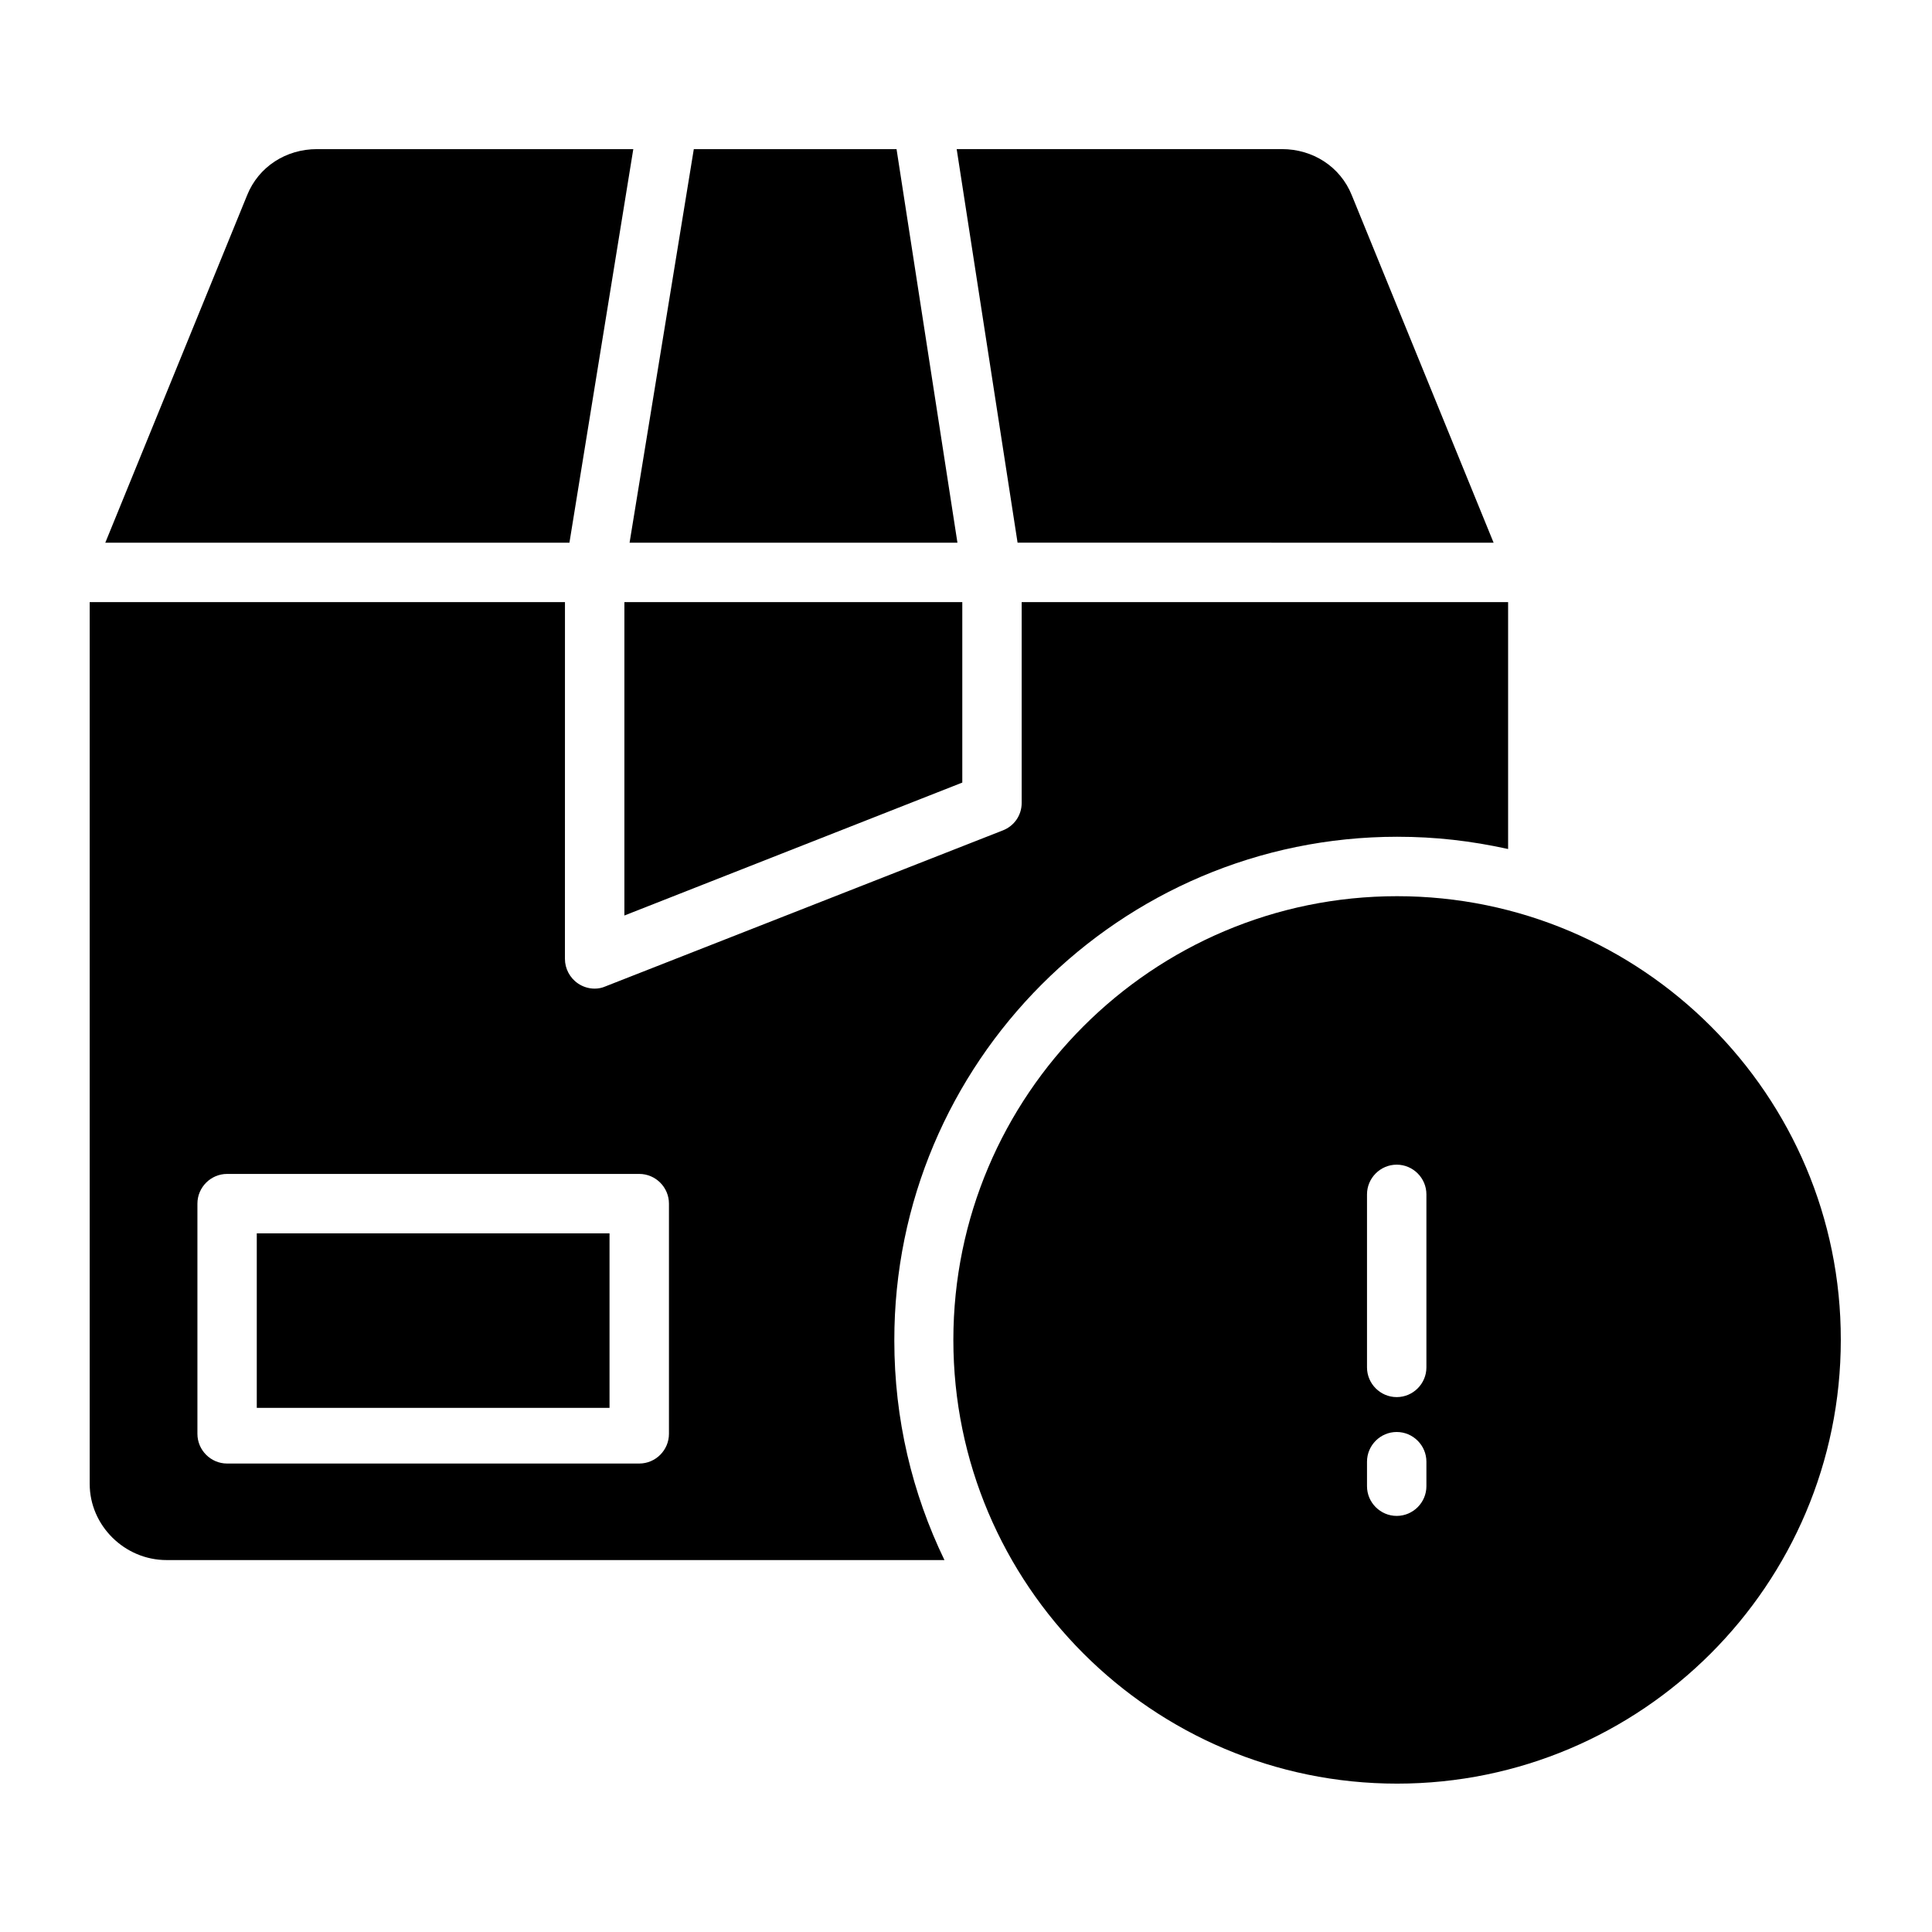
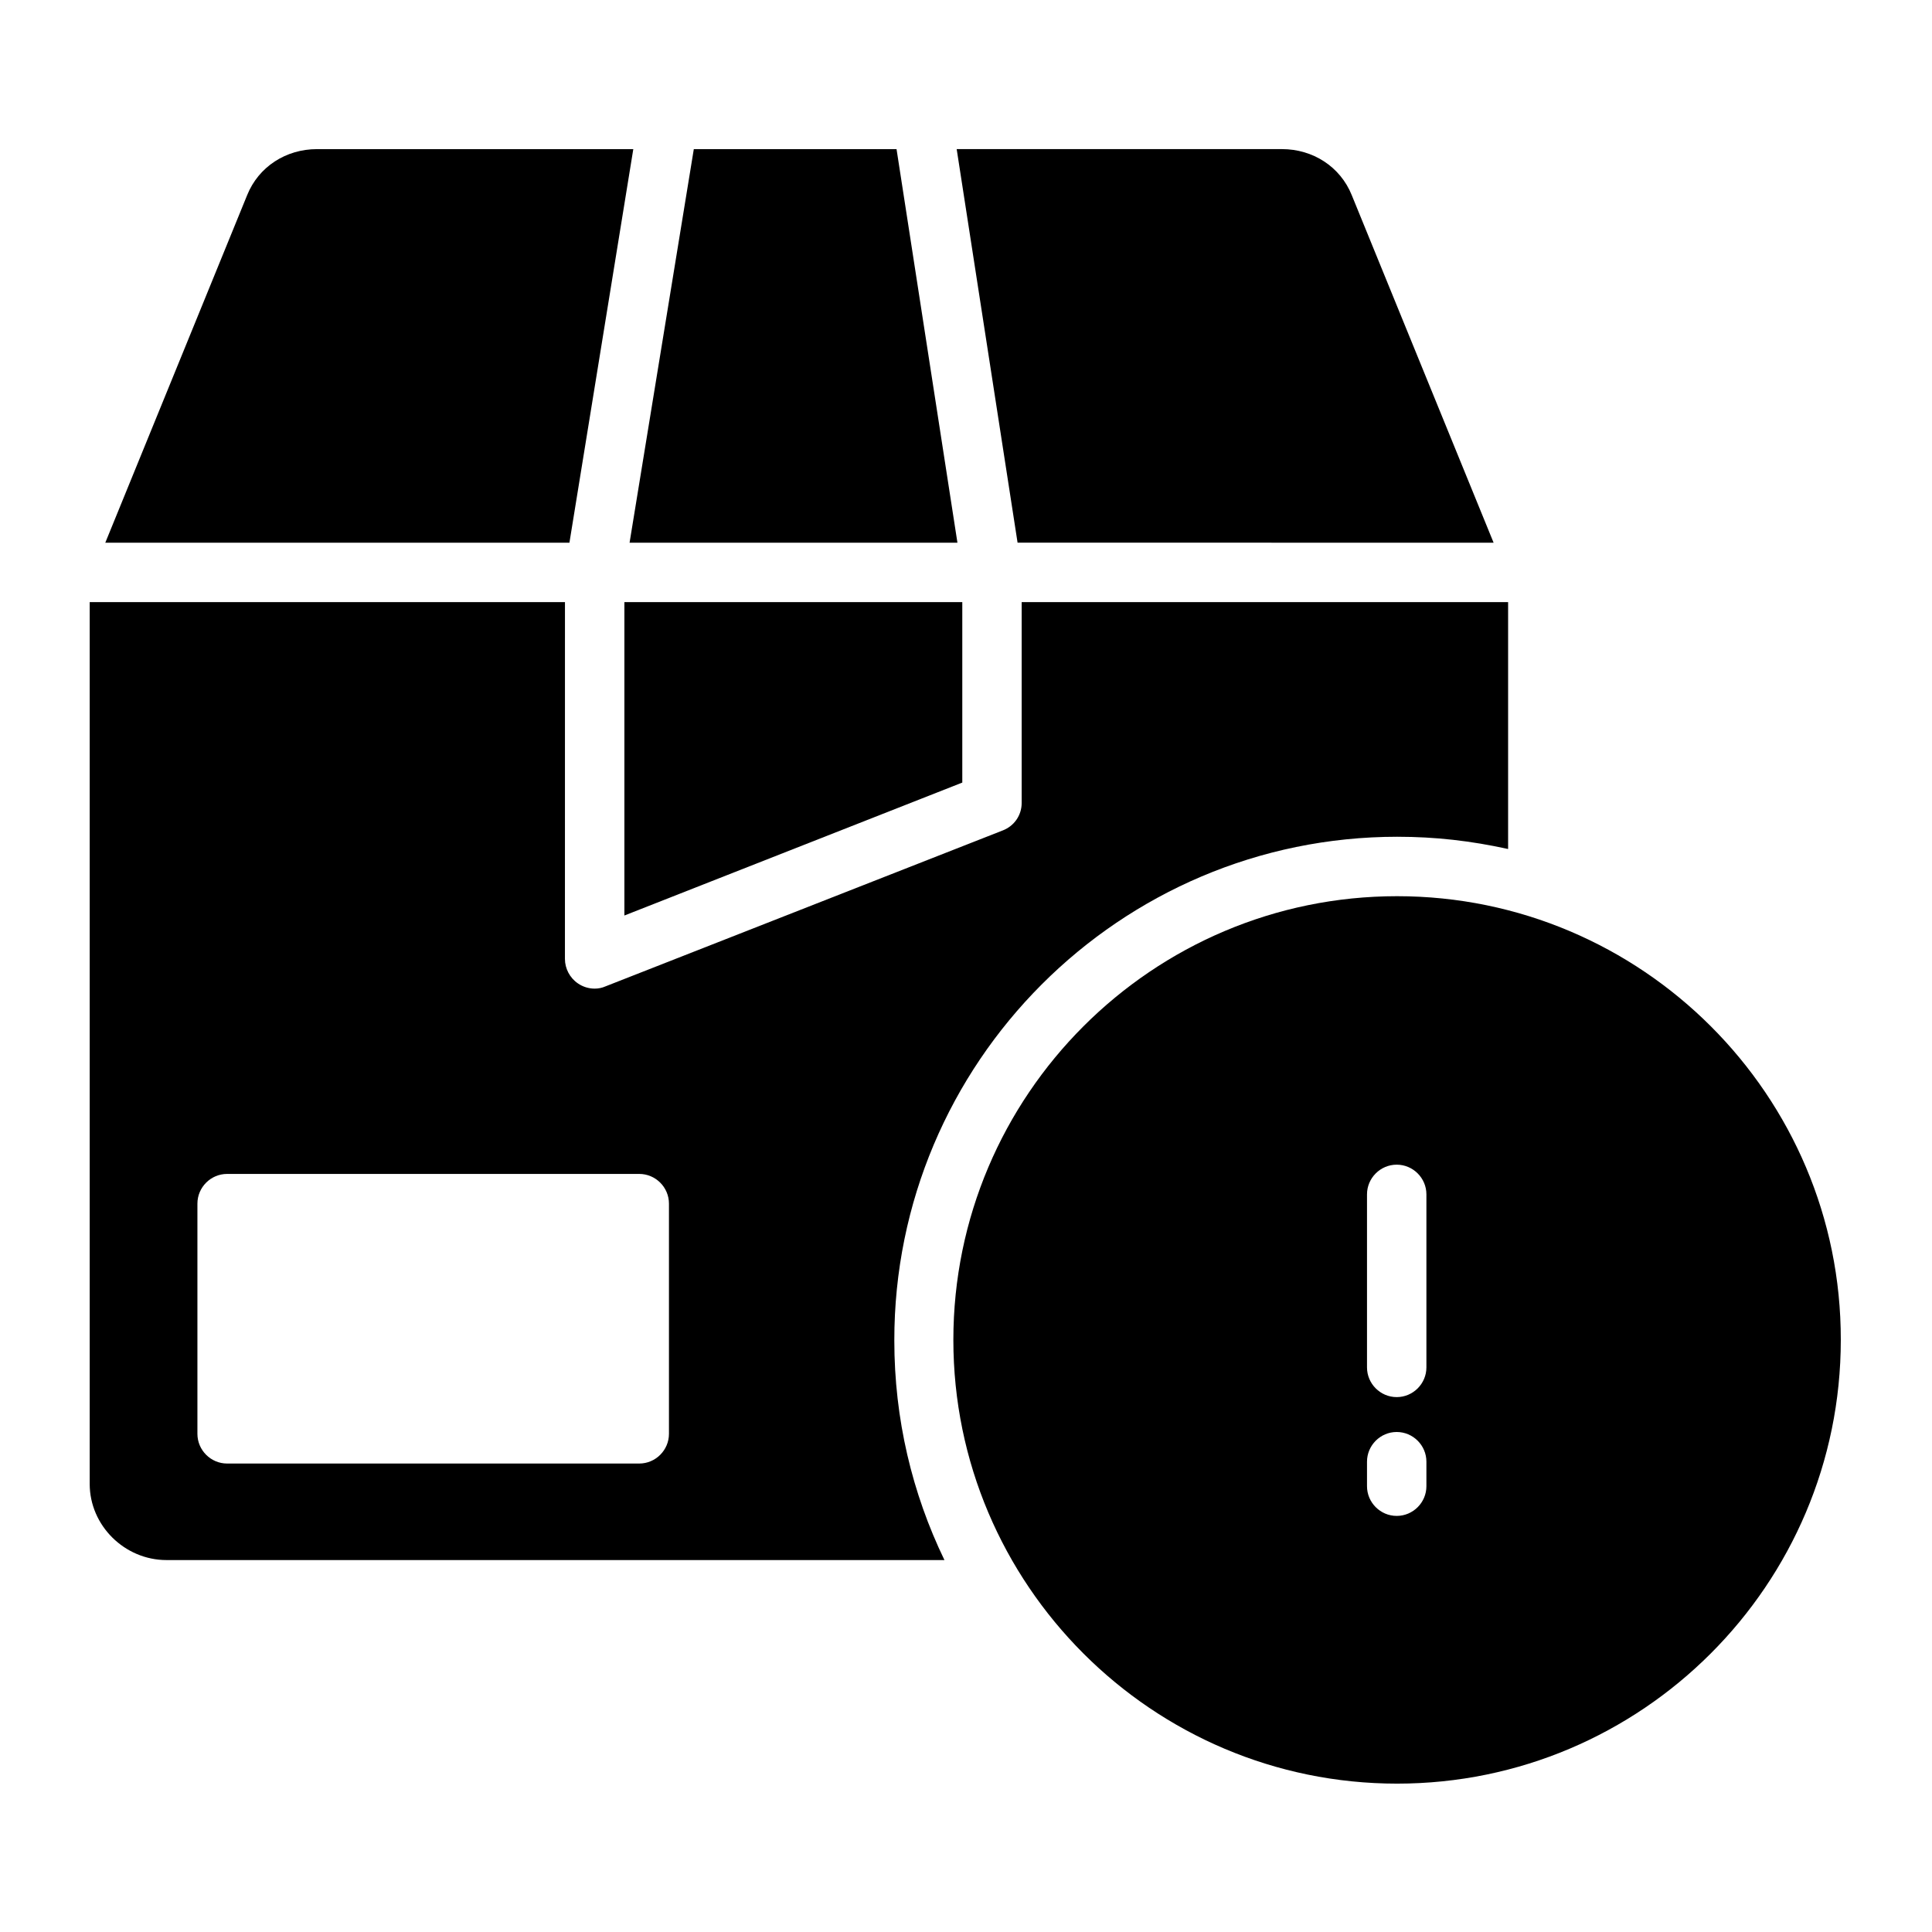
<svg xmlns="http://www.w3.org/2000/svg" fill="#000000" width="800px" height="800px" version="1.1" viewBox="144 144 512 512">
  <g>
    <path d="m397.73 287.82-16.137-104.3h-53.727l-17.023 104.3z" />
    <path d="m539.82 287.82-37.59-92.102c-3.051-7.578-10.332-12.203-18.5-12.203h-86.199l16.137 104.3z" />
    <path d="m309.47 386.62 89.547-35.227v-47.824h-89.547z" />
    <path d="m311.83 183.52h-83.836c-8.168 0-15.449 4.625-18.5 12.203l-37.59 92.098h123z" />
    <path d="m514.34 365.75c10.035 0 19.484 1.082 29.324 3.246v-65.434h-128.91v53.234c0 3.246-1.969 6.102-5.019 7.281l-105.29 41.328c-0.887 0.395-1.871 0.59-2.856 0.59-1.574 0-3.148-0.492-4.43-1.379-2.164-1.477-3.445-3.938-3.445-6.496l0.008-94.559h-125.95v233.7c0 11.02 9.25 20.172 20.367 20.172h206.15c-8.562-17.711-13.285-37.391-13.285-58.156-0.094-73.602 59.73-133.53 133.34-133.53zm-193.06 158.23c0 4.328-3.543 7.871-7.871 7.871h-109.22c-4.328 0-7.871-3.543-7.871-7.871v-61.008c0-4.328 3.543-7.871 7.871-7.871h109.22c4.328 0 7.871 3.543 7.871 7.871z" />
    <path d="m514.24 381.5c-64.848 0-117.59 52.742-117.59 117.59s52.742 117.59 117.59 117.59c64.848 0 117.59-52.742 117.59-117.59 0.098-64.848-52.746-117.59-117.59-117.59zm7.773 156.36c0 4.328-3.543 7.871-7.871 7.871s-7.871-3.543-7.871-7.871v-6.496c0-4.328 3.543-7.871 7.871-7.871s7.871 3.543 7.871 7.871zm0-31.484c0 4.328-3.543 7.871-7.871 7.871s-7.871-3.543-7.871-7.871v-45.855c0-4.328 3.543-7.871 7.871-7.871s7.871 3.543 7.871 7.871z" />
-     <path d="m212.05 470.85h93.48v46.25h-93.48z" />
  </g>
</svg>